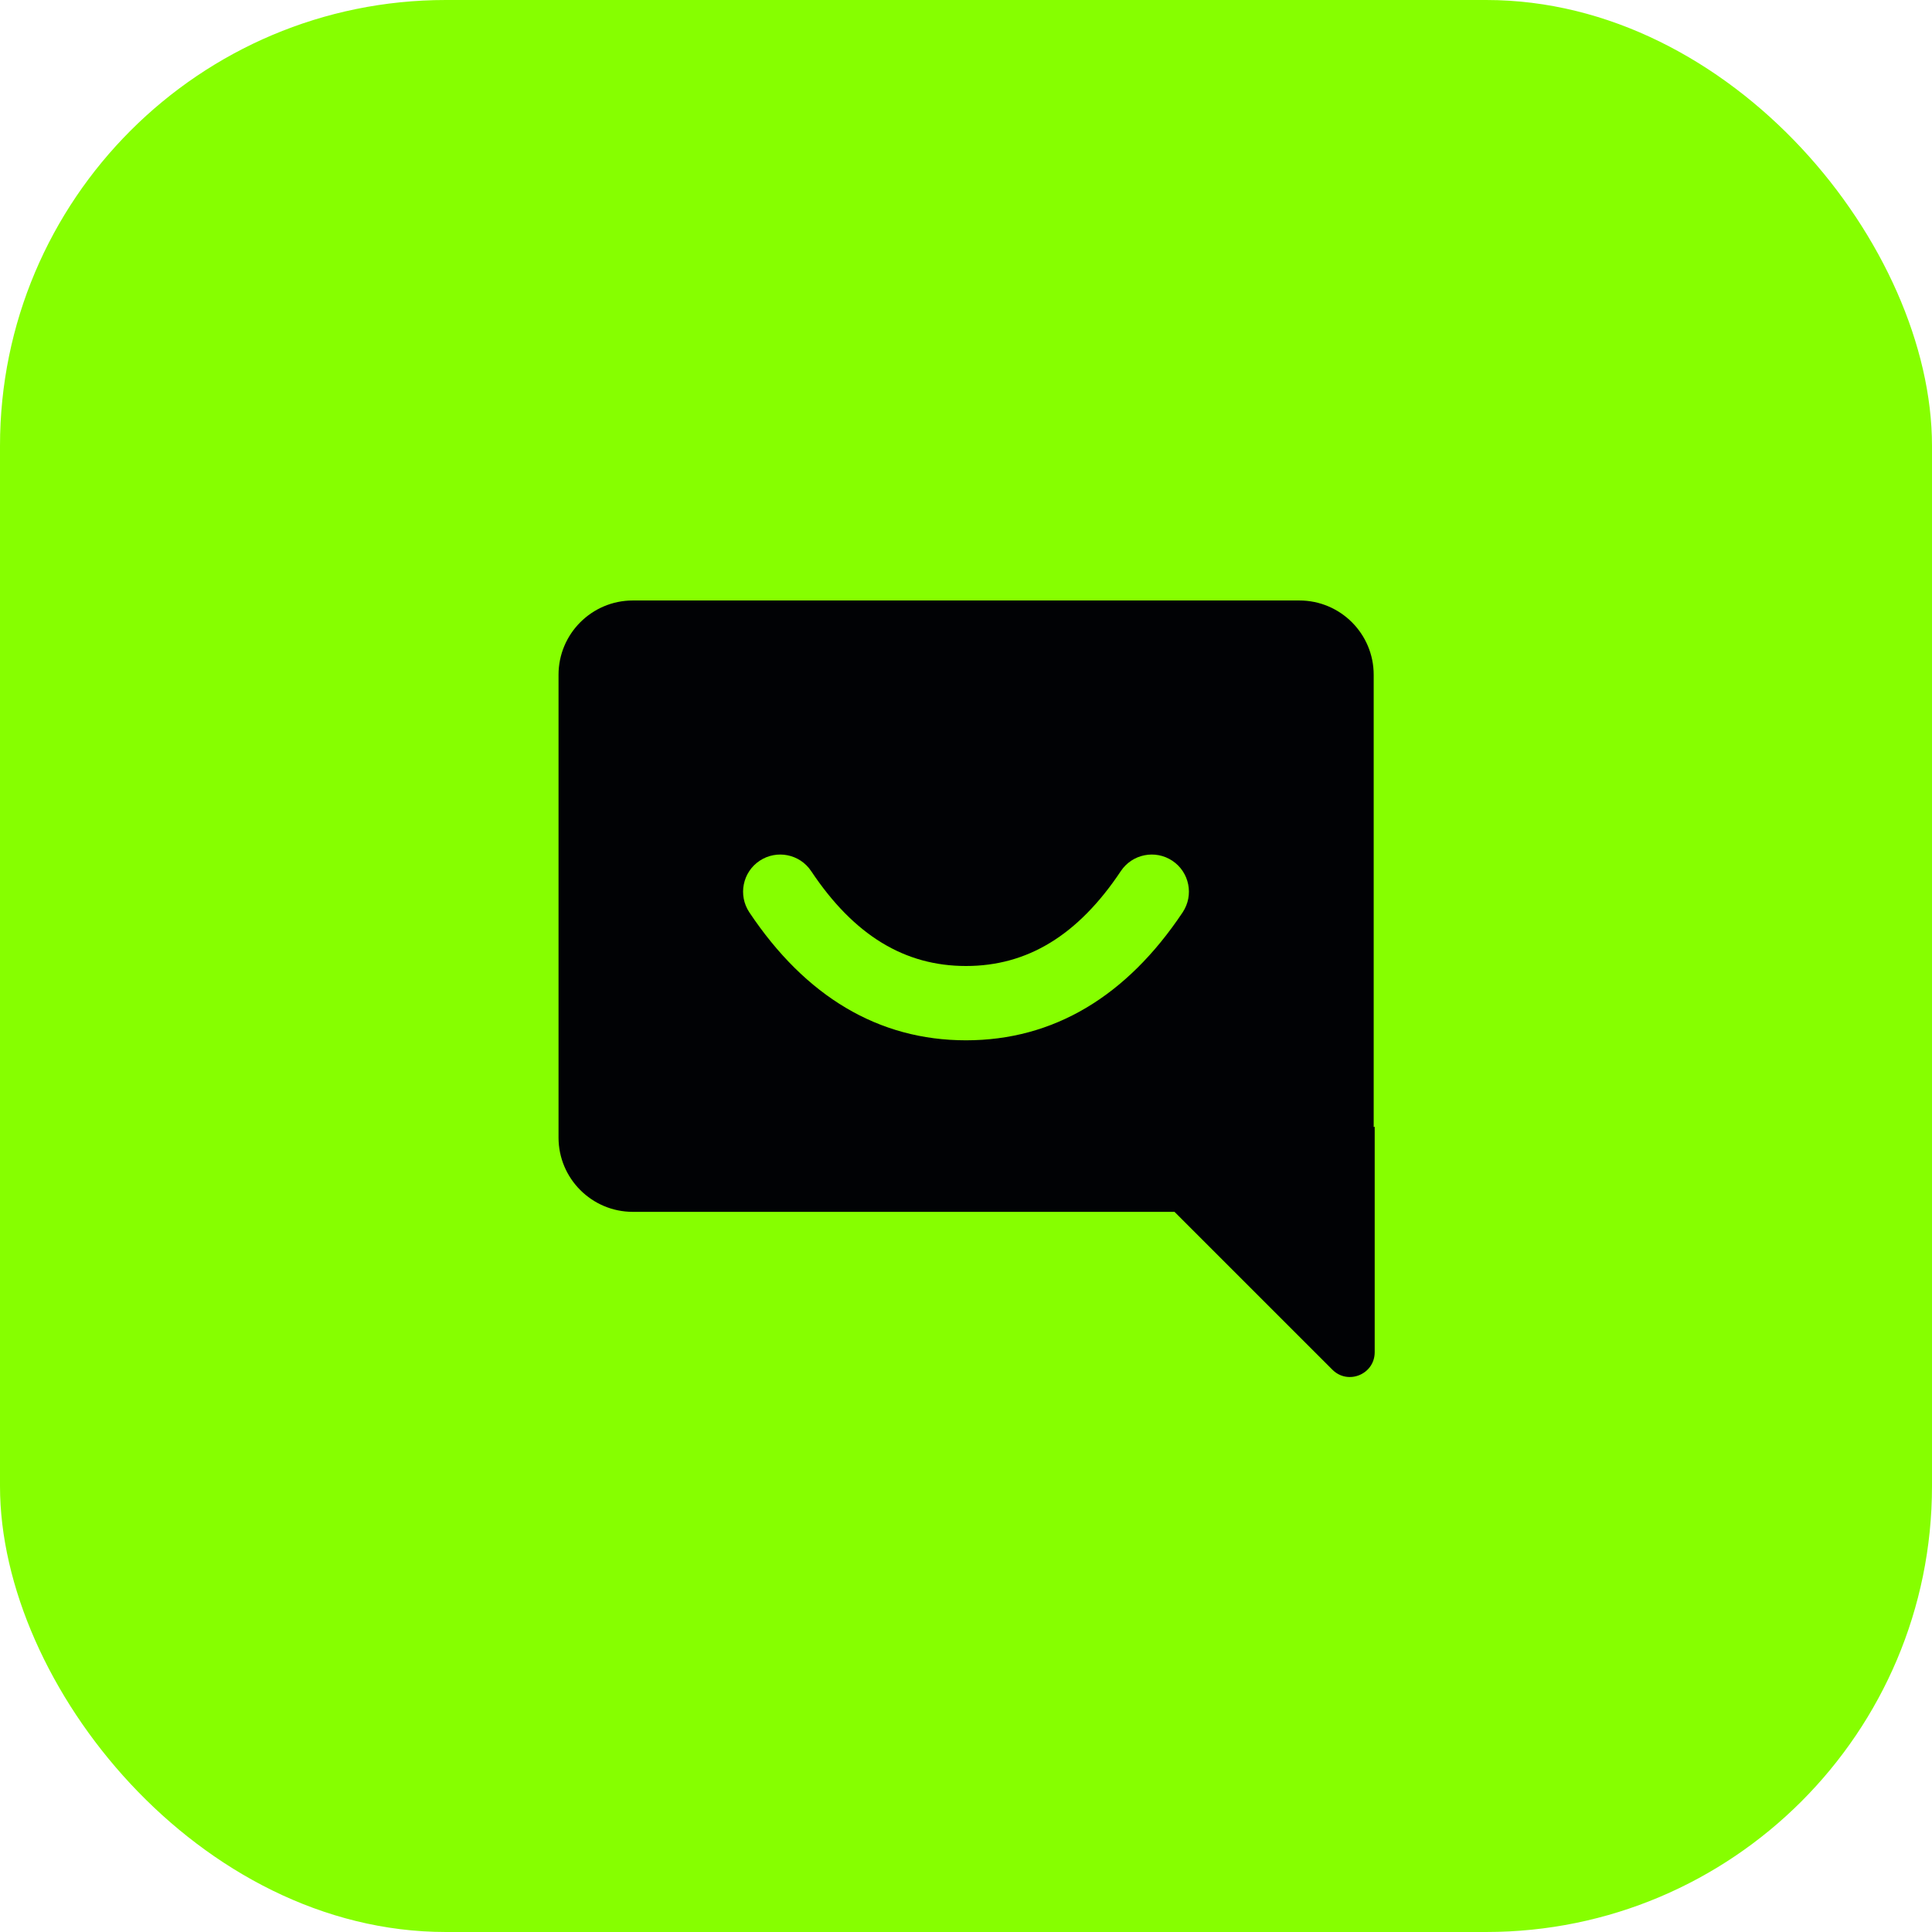
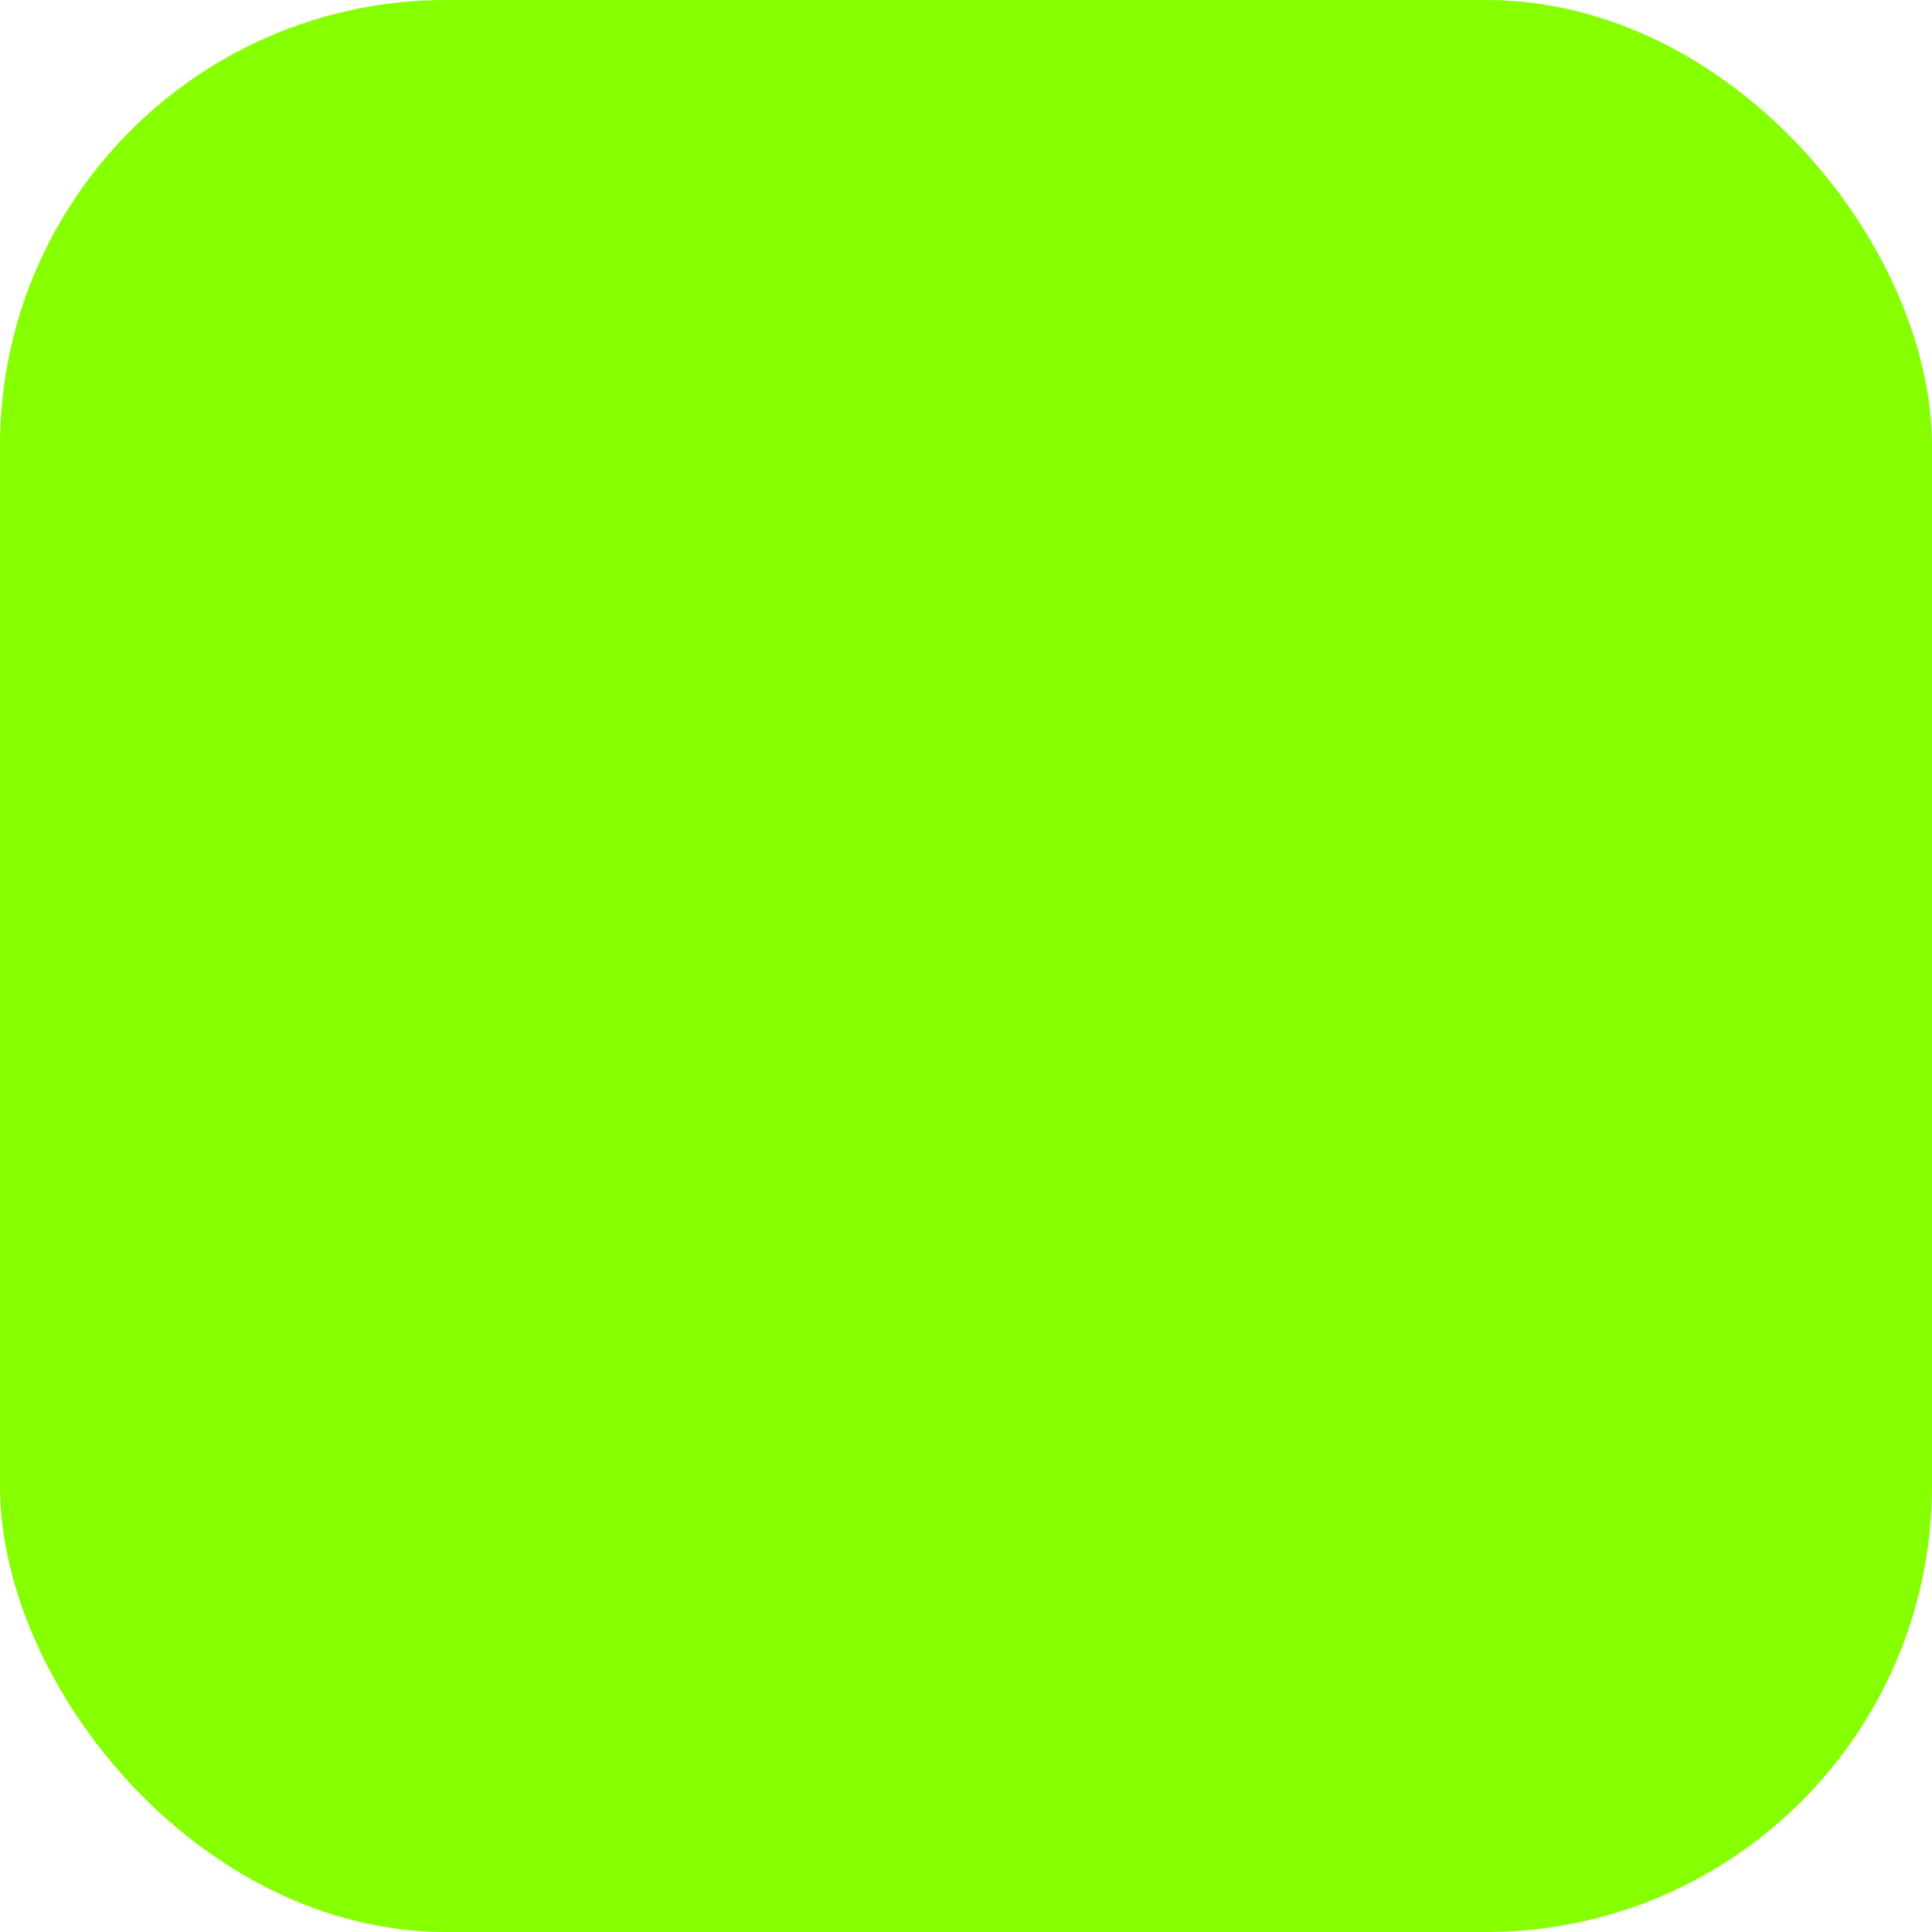
<svg xmlns="http://www.w3.org/2000/svg" width="52" height="52" viewBox="0 0 52 52" fill="none">
  <rect width="52" height="52" rx="12" fill="#86FF00" />
-   <path fill-rule="evenodd" clip-rule="evenodd" d="M15.033 18.162C15.033 17.058 15.929 16.162 17.033 16.162H34.973C36.077 16.162 36.973 17.058 36.973 18.162V30.336L37 30.326V36.395C37 36.989 36.282 37.286 35.862 36.866L31.612 32.617H17.033C15.929 32.617 15.033 31.721 15.033 30.617V18.162ZM20.445 23.168C19.986 23.474 19.862 24.095 20.168 24.555C21.678 26.819 23.646 28 26 28C28.354 28 30.322 26.819 31.832 24.555C32.138 24.095 32.014 23.474 31.555 23.168C31.095 22.862 30.474 22.986 30.168 23.445C29.011 25.181 27.646 26 26 26C24.354 26 22.989 25.181 21.832 23.445C21.526 22.986 20.905 22.862 20.445 23.168Z" fill="#010205" />
</svg>